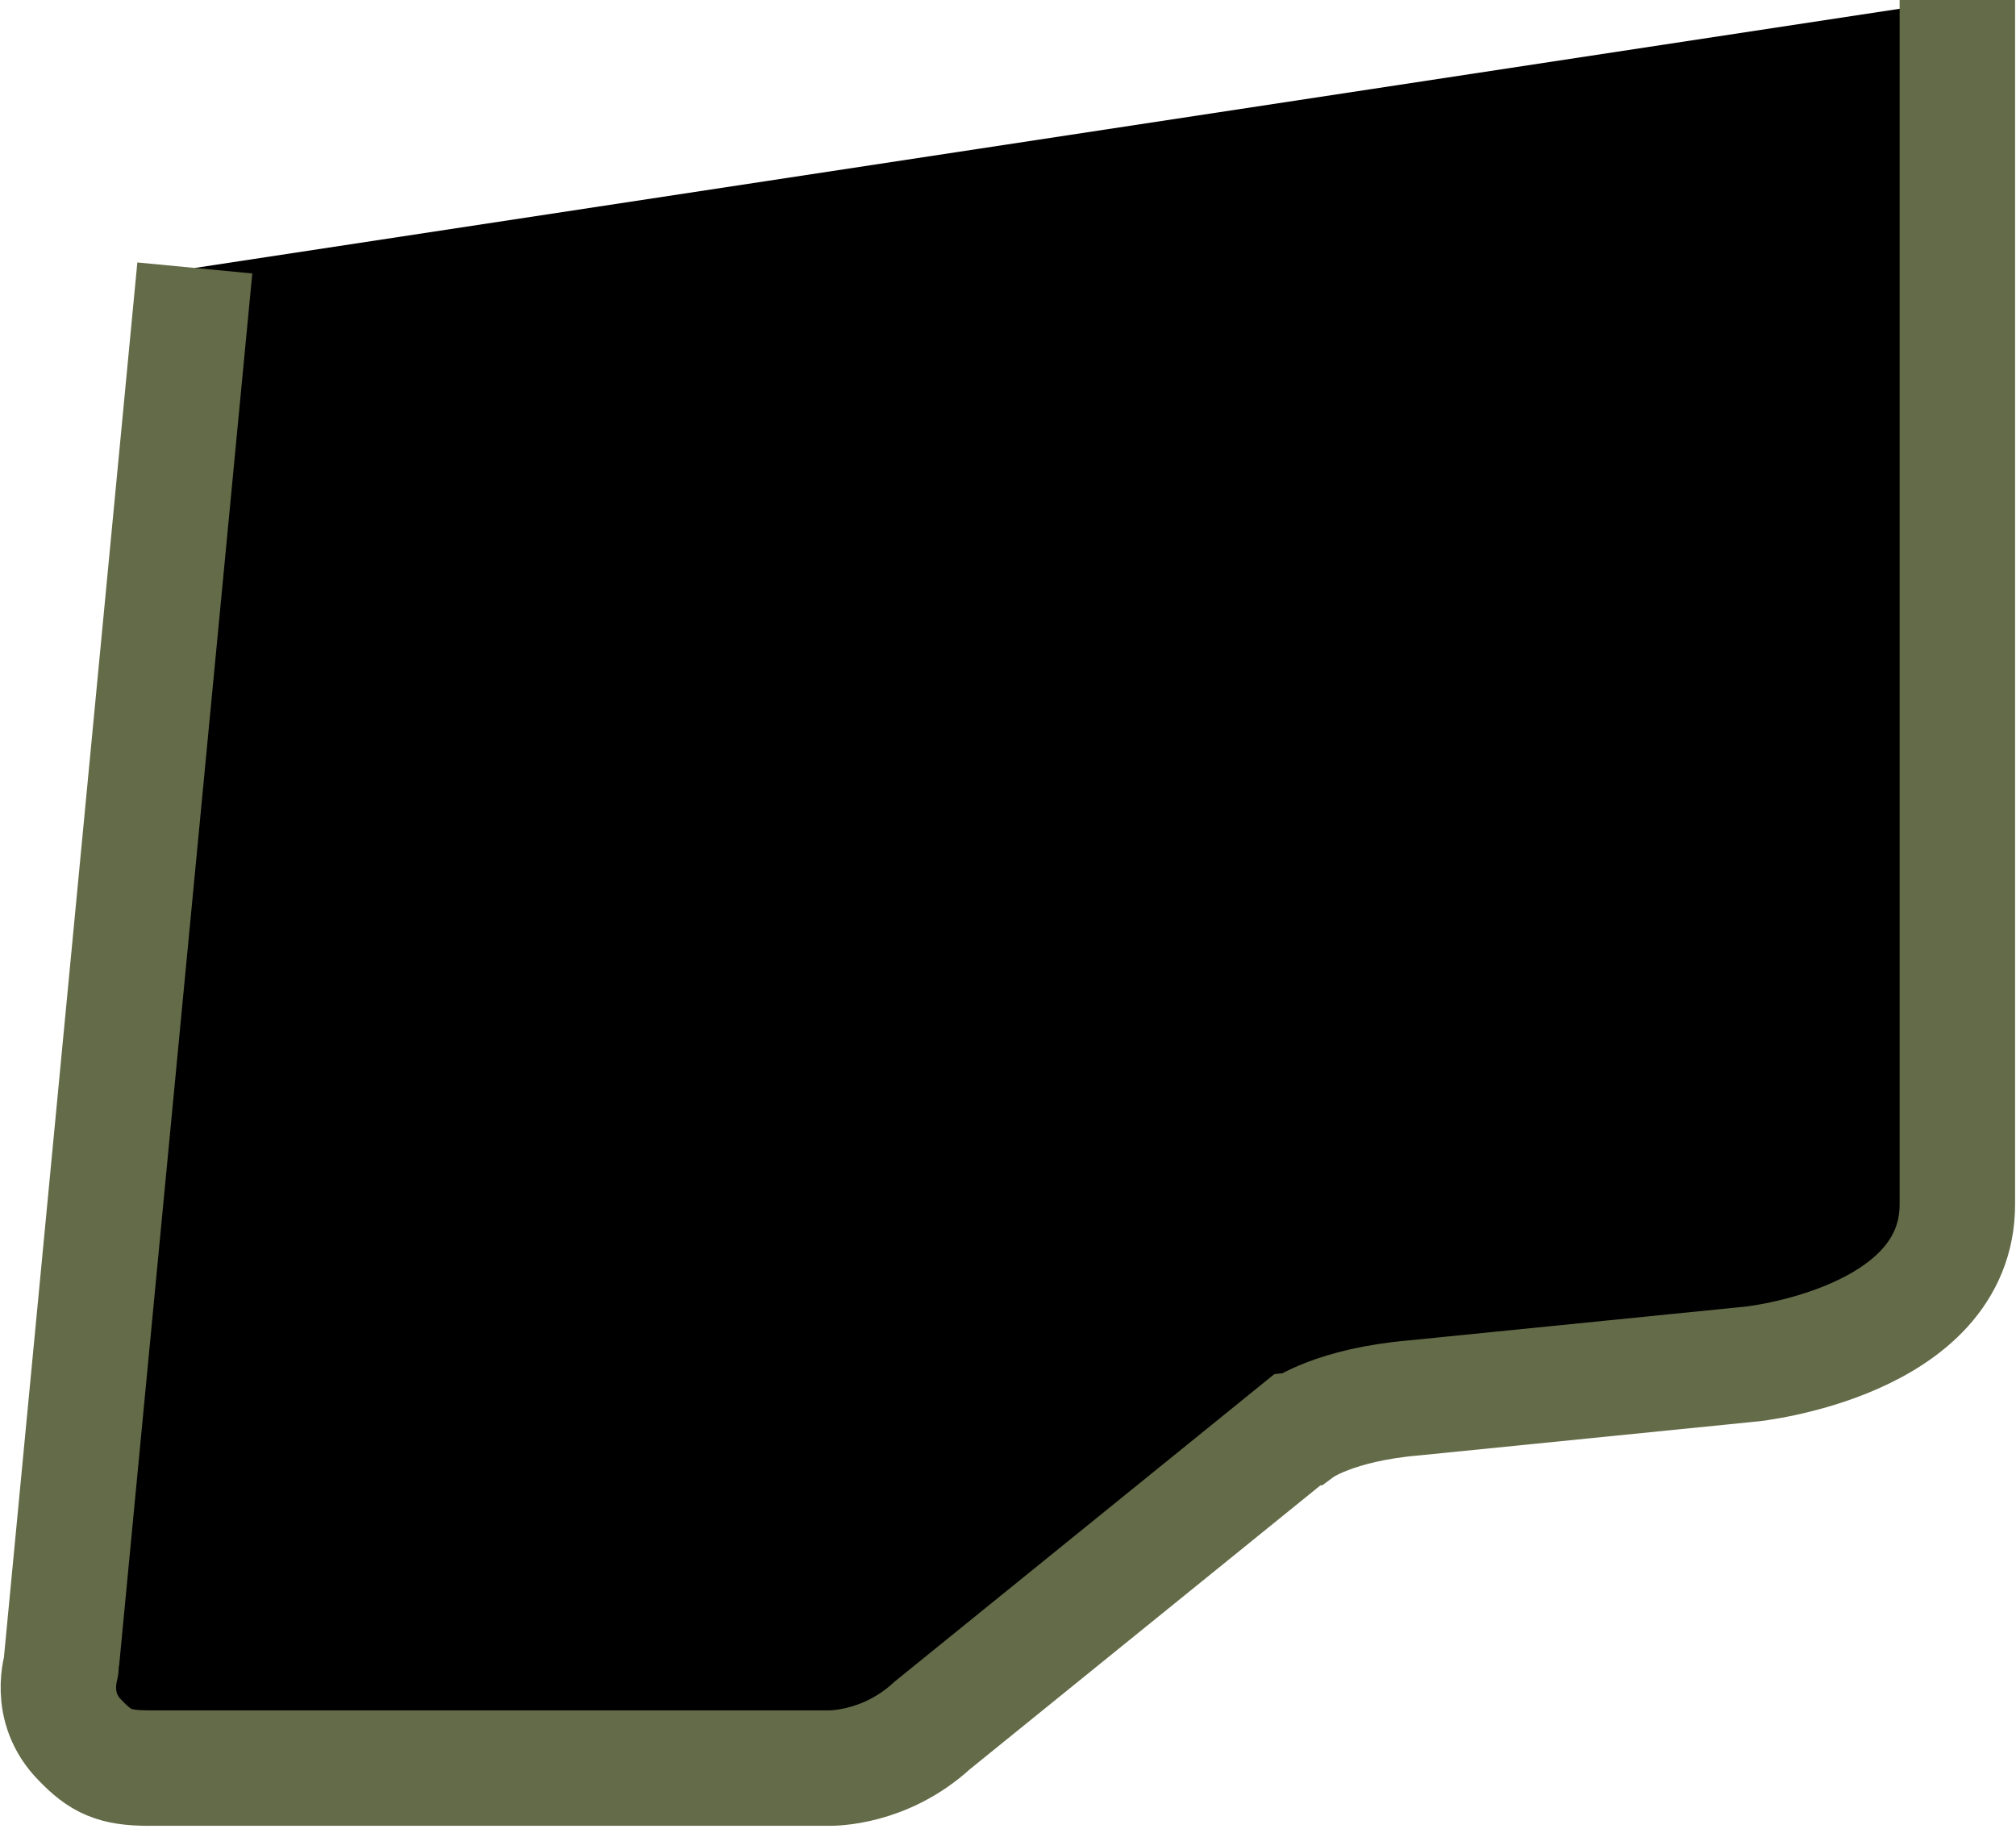
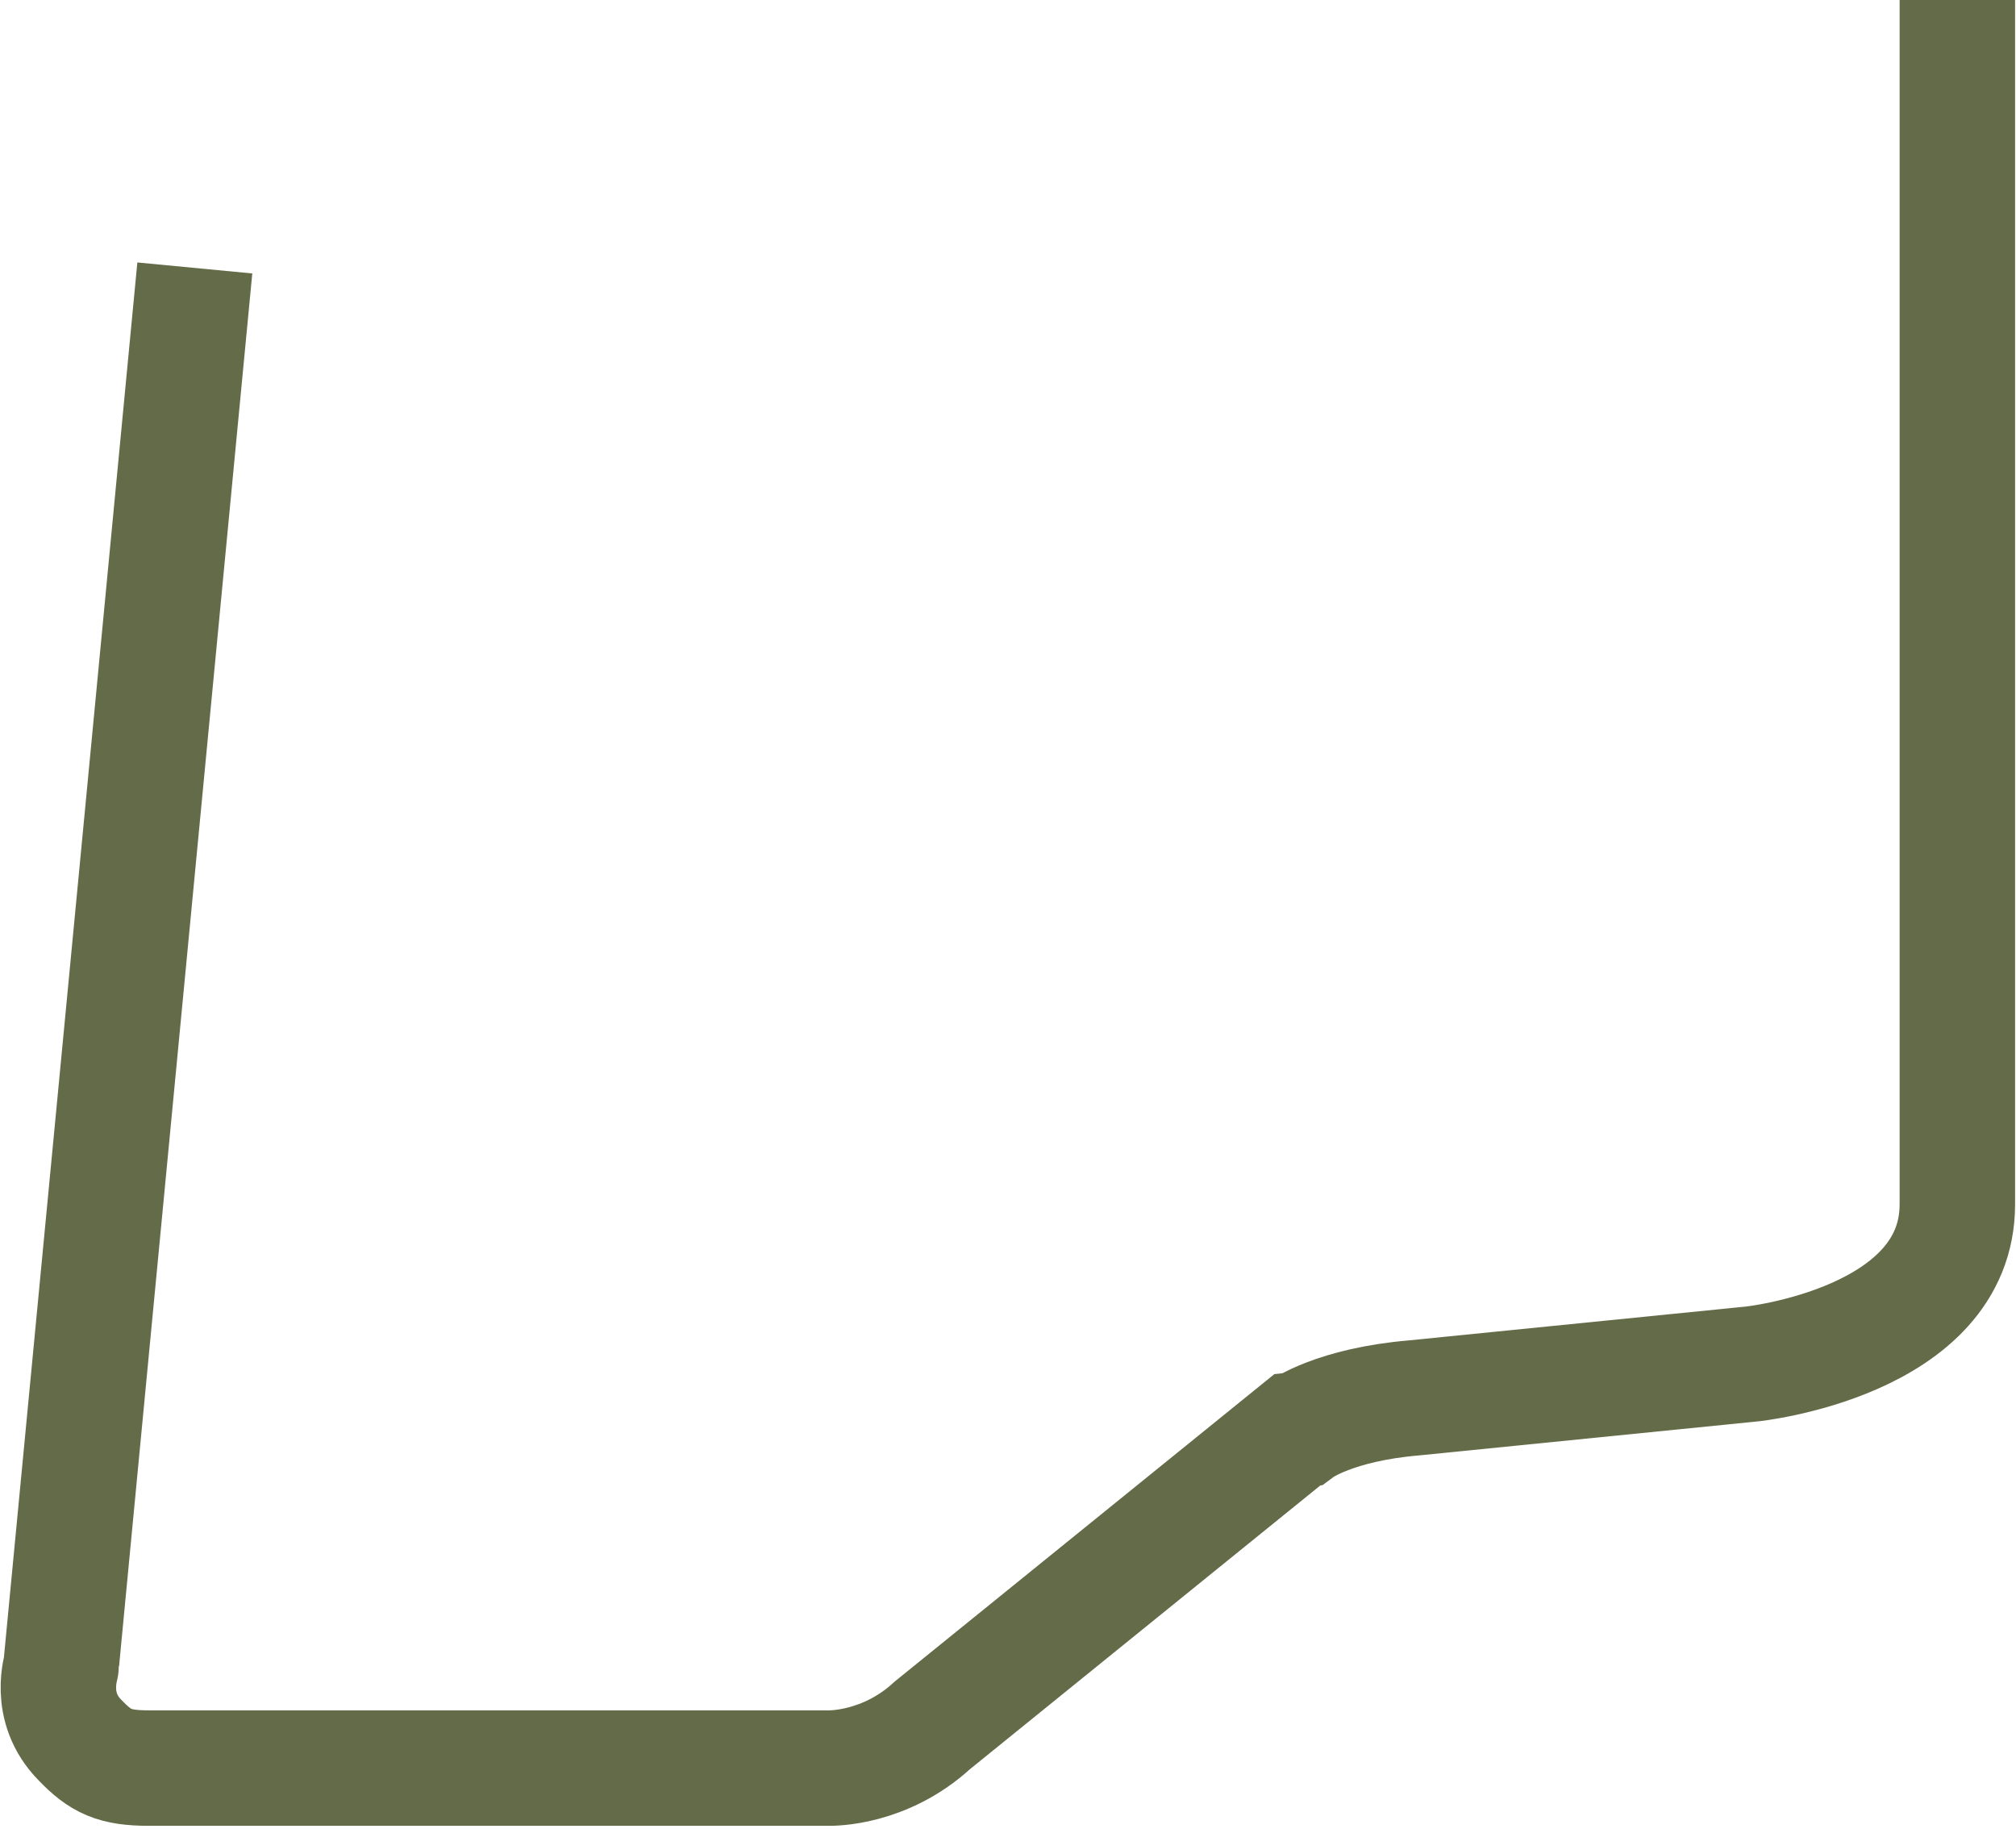
<svg xmlns="http://www.w3.org/2000/svg" width="11" height="10" viewBox="0 0 11 10" fill="none">
-   <path d="M10.68 0V6.571C10.68 7.323 9.562 7.443 9.55 7.443L7.717 7.627C7.281 7.664 7.098 7.799 7.098 7.799L7.079 7.801L5.087 9.414C4.828 9.652 4.535 9.647 4.523 9.647H4.52H0.812C0.623 9.647 0.548 9.61 0.438 9.496C0.256 9.313 0.336 9.09 0.336 9.079V9.062L1.063 1.462" fill="black" />
  <path d="M10.68 0V6.571C10.68 7.323 9.562 7.443 9.55 7.443L7.717 7.627C7.281 7.664 7.098 7.799 7.098 7.799L7.079 7.801L5.087 9.414C4.828 9.652 4.535 9.647 4.523 9.647H4.52H0.812C0.623 9.647 0.548 9.61 0.438 9.496C0.256 9.313 0.336 9.09 0.336 9.079V9.062L1.063 1.462" stroke="#646B48" stroke-width="0.63" />
</svg>